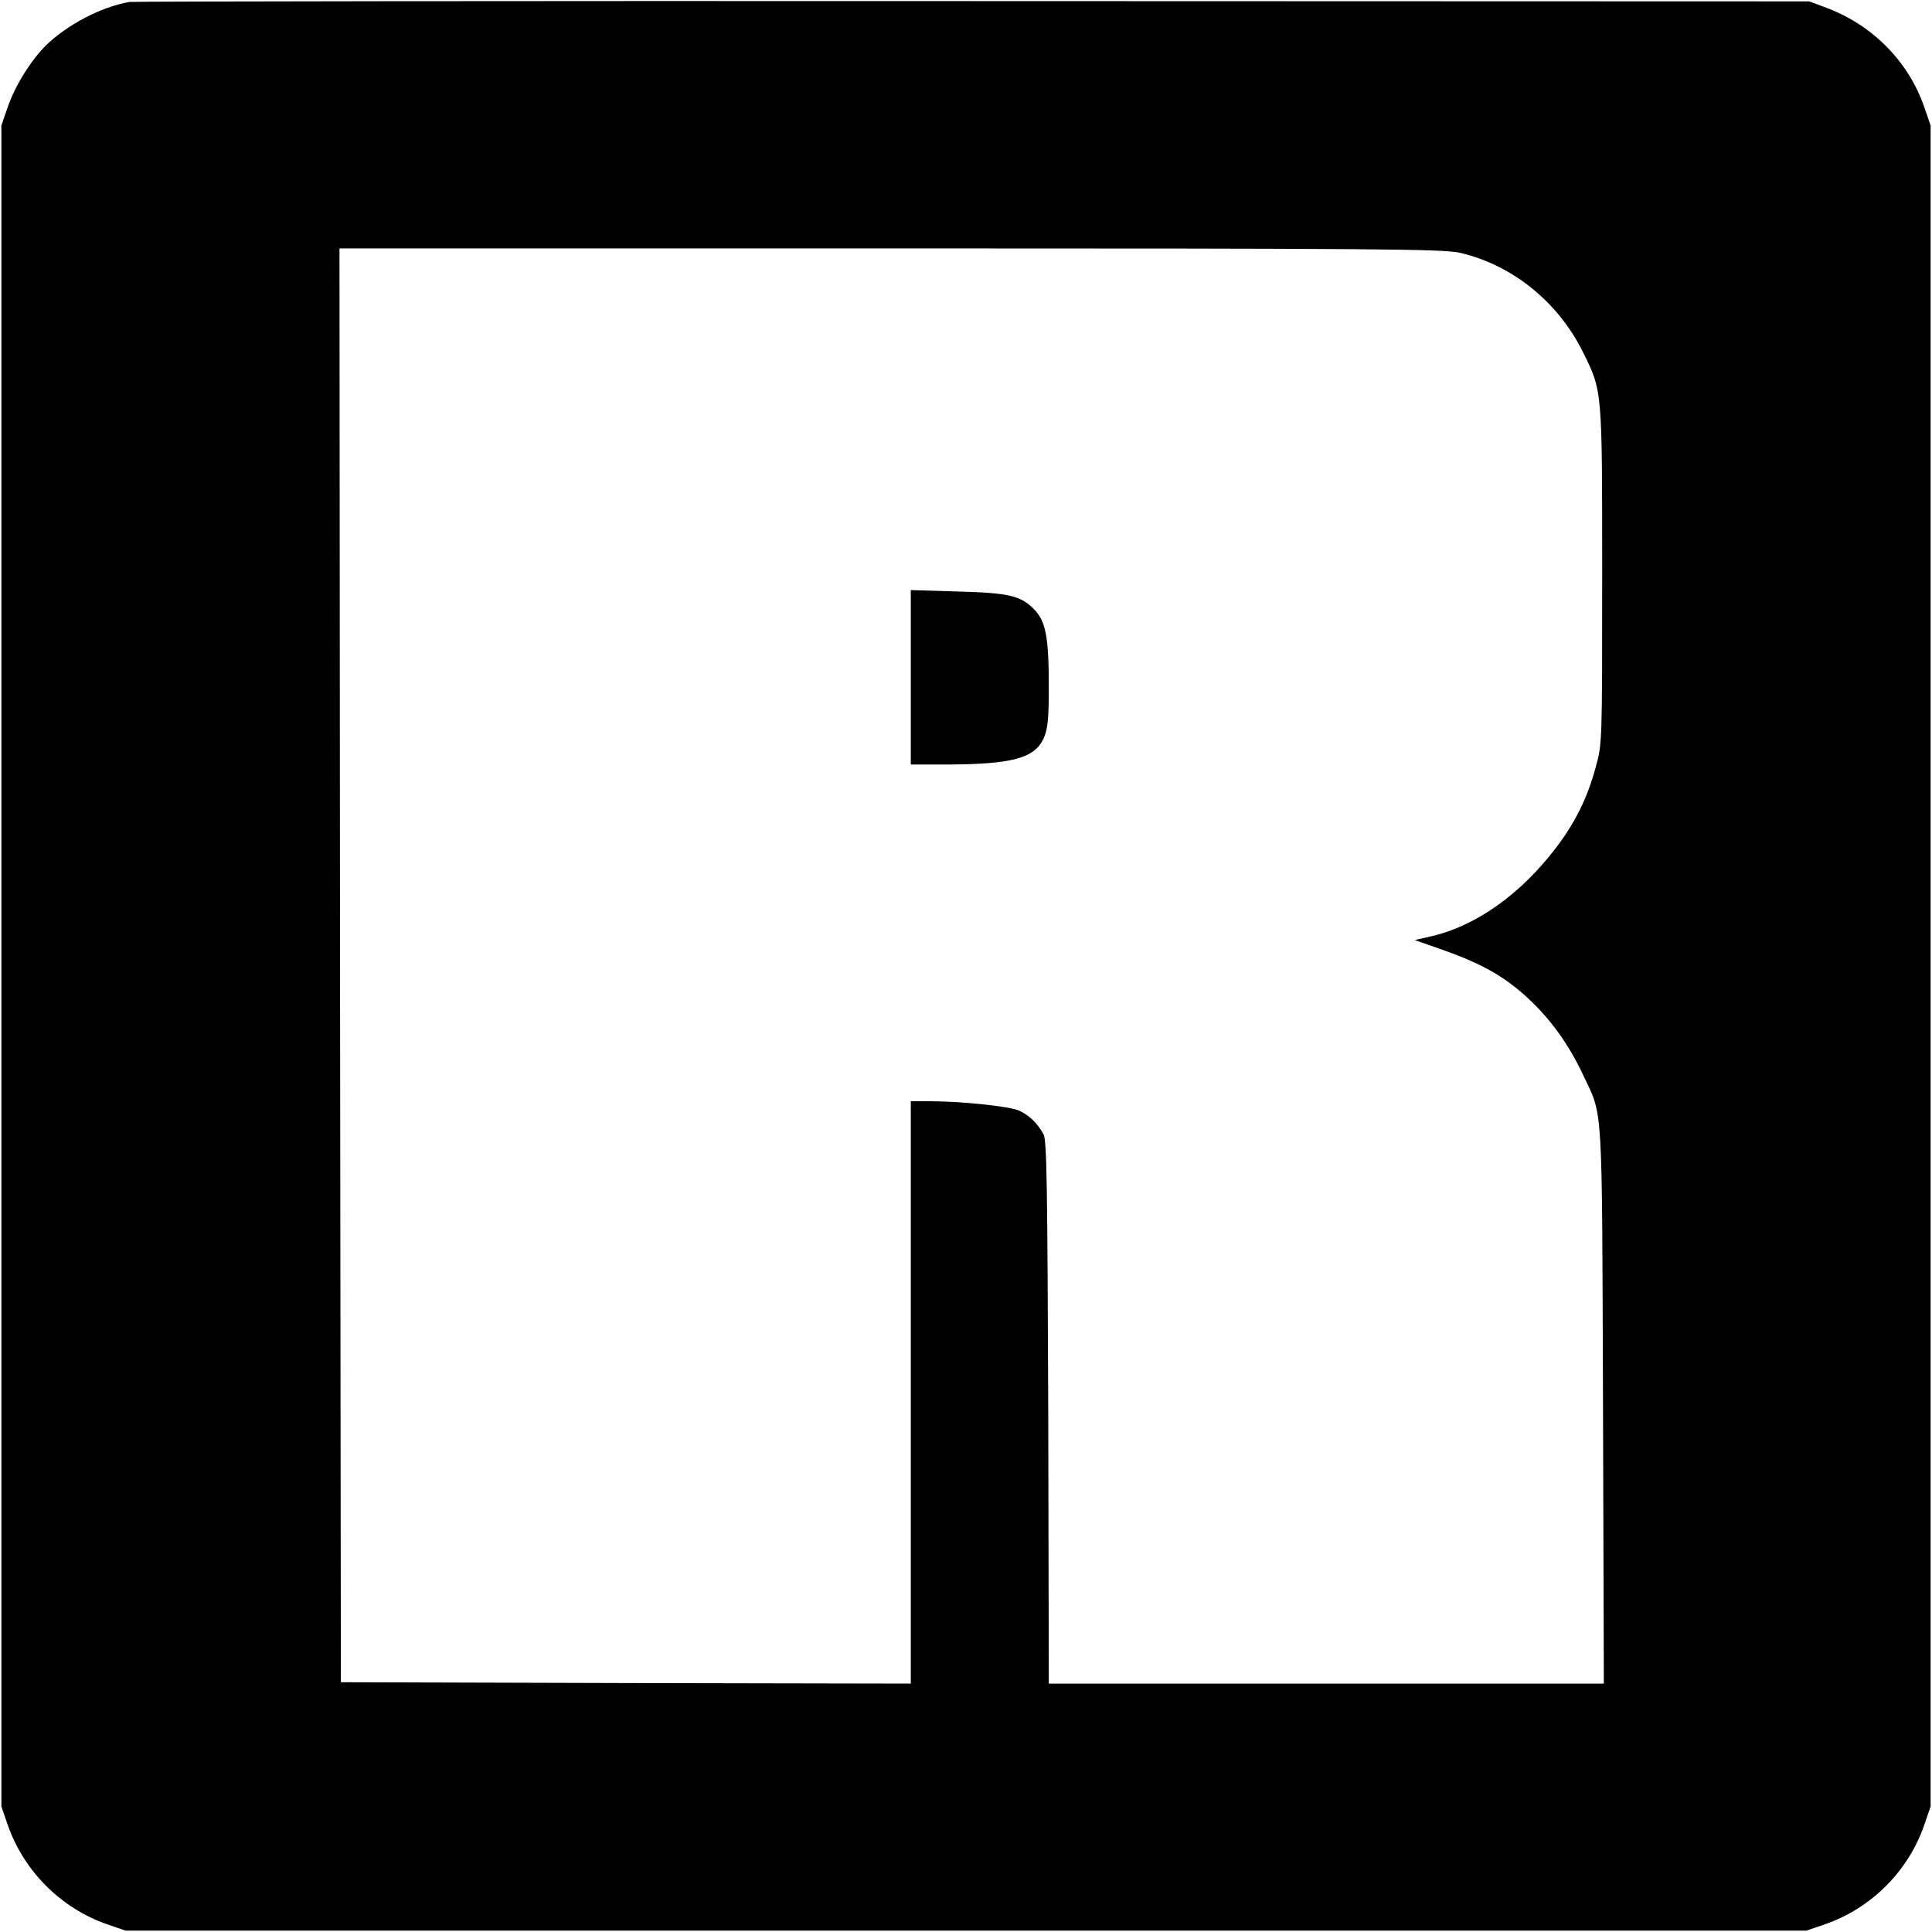
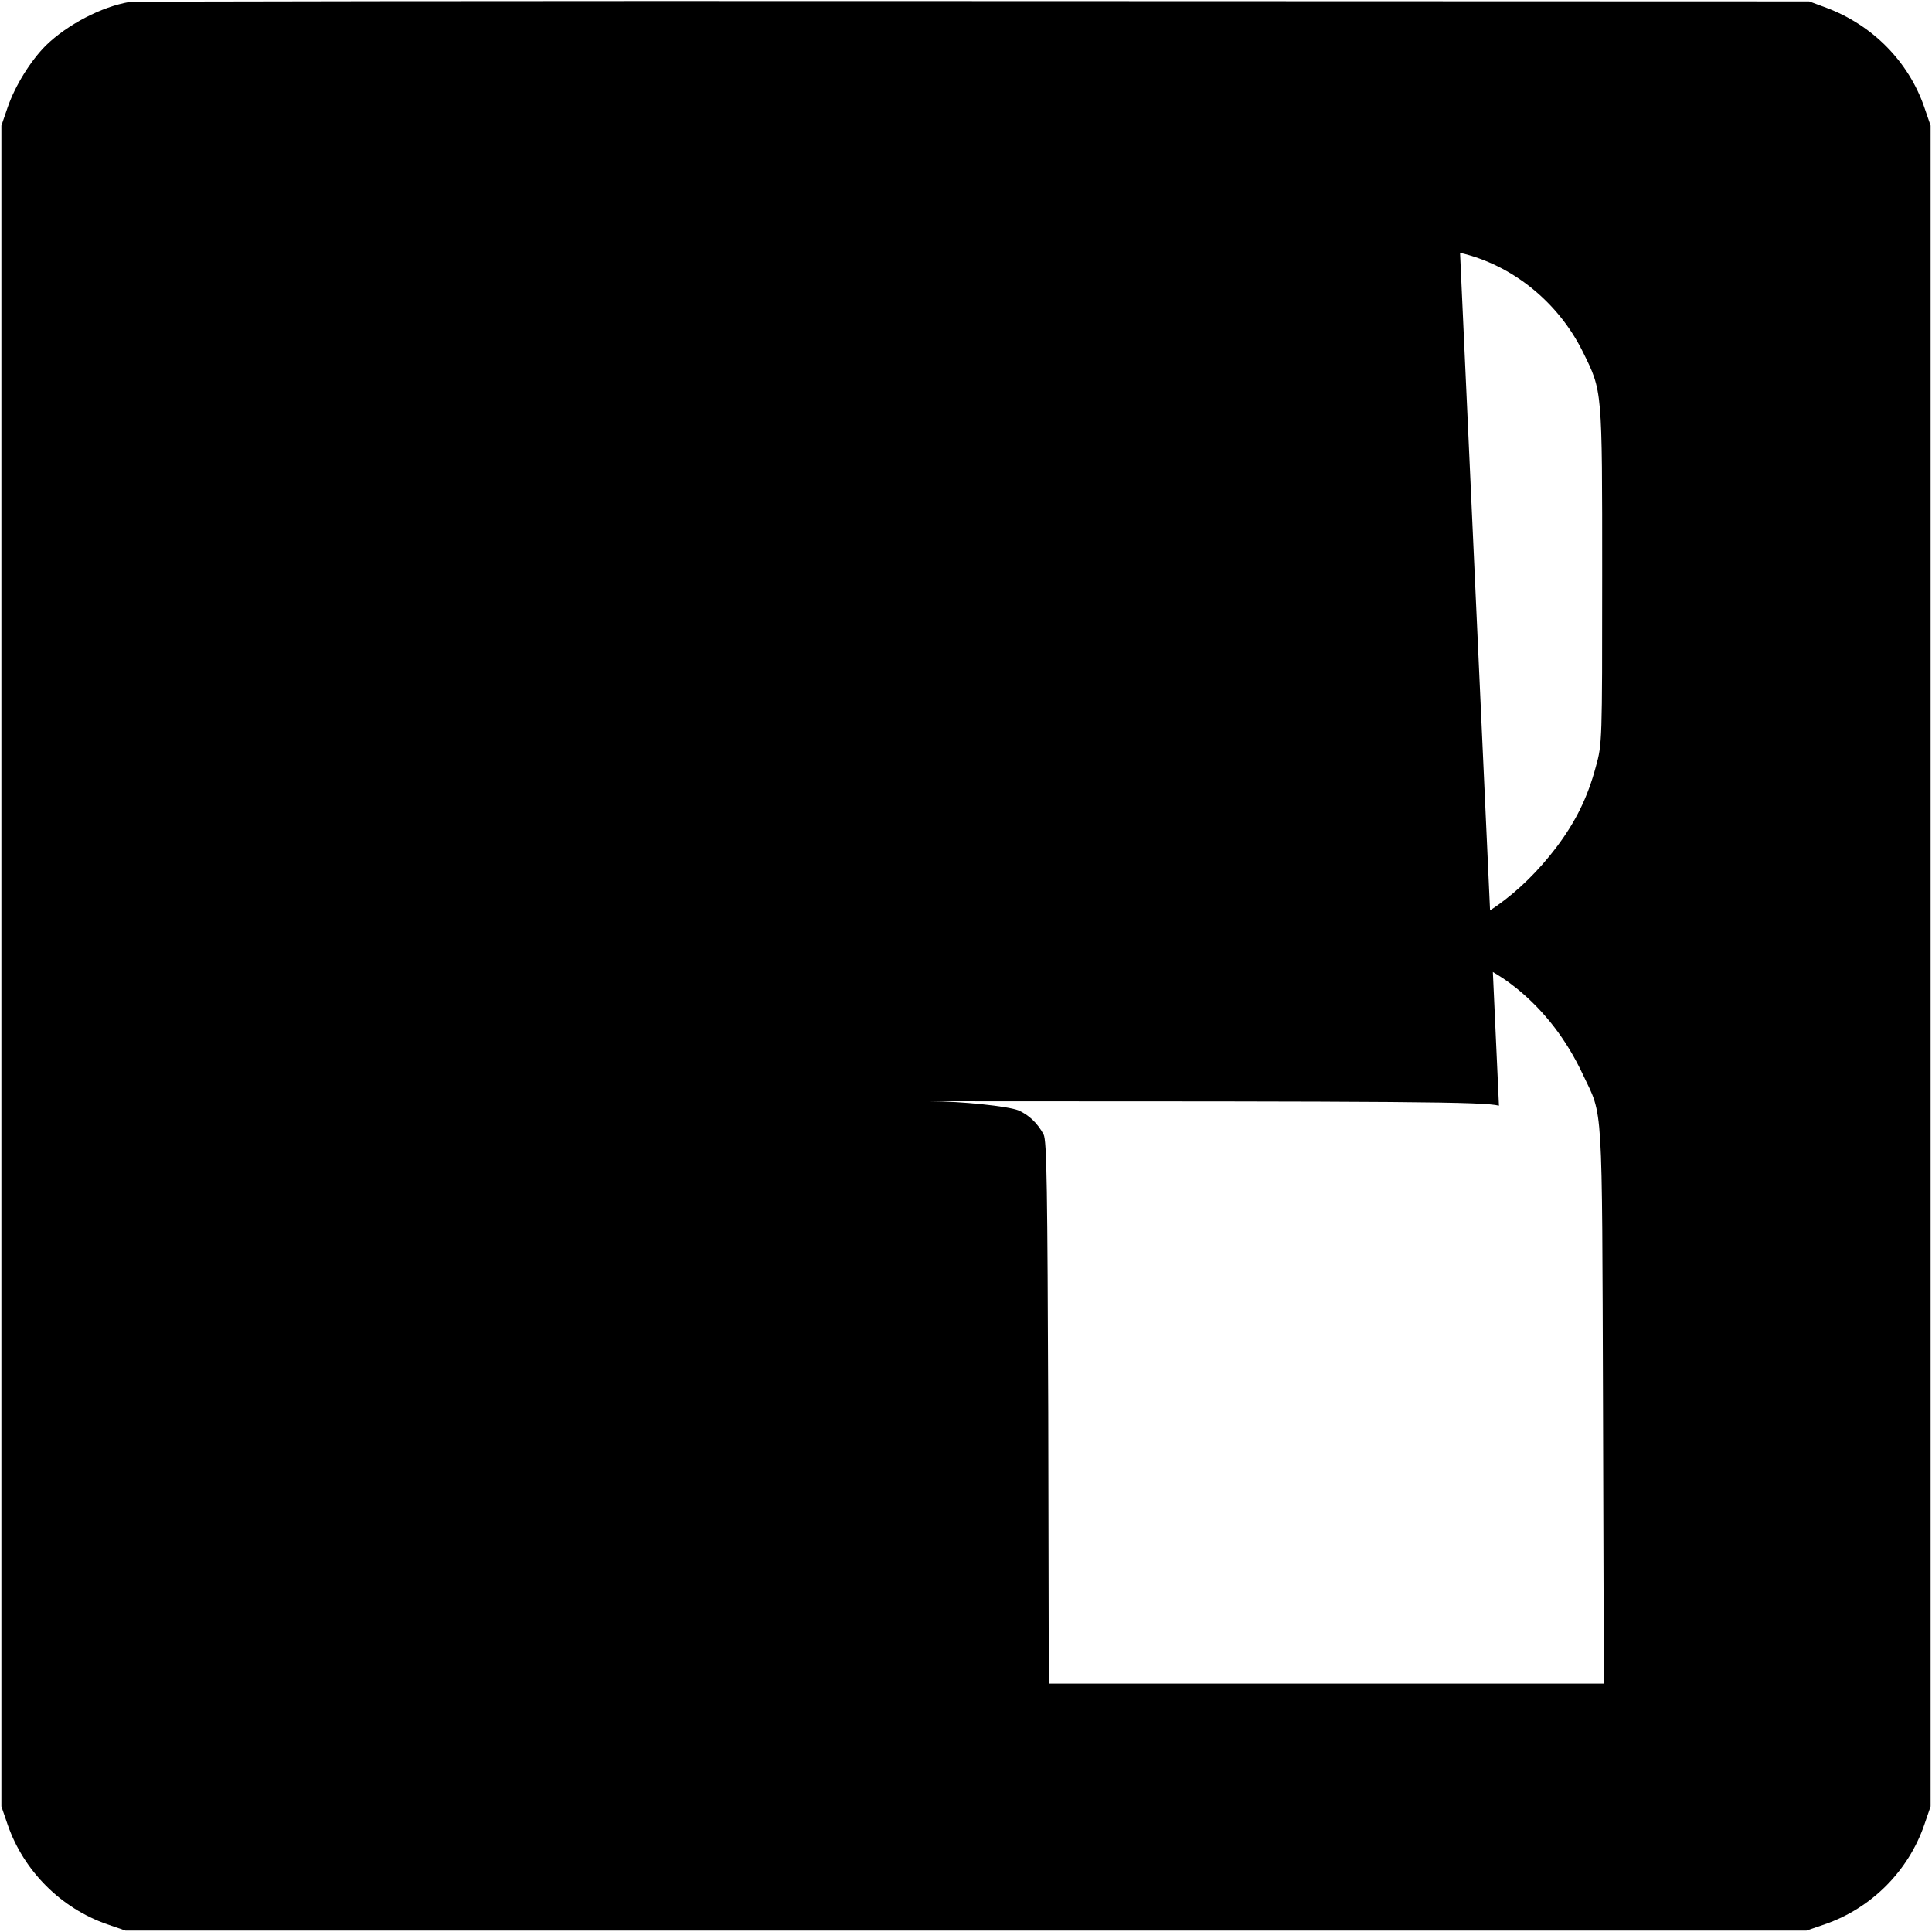
<svg xmlns="http://www.w3.org/2000/svg" version="1.0" width="700pt" height="700pt" viewBox="0 0 700 700" preserveAspectRatio="xMidYMid meet">
  <g transform="translate(0,700) scale(0.1,-0.1)" fill="#000000" stroke="none">
-     <path d="M470 6993 c-102 -17 -226 -82 -304 -158 -55 -55 -111 -145 -138 -223 l-23 -67 0 -3045 0 -3045 23 -67 c58 -167 193 -302 360 -360 l67 -23 3045 0 3045 0 67 23 c168 58 302 192 360 360 l23 67 0 3045 0 3045 -23 67 c-57 165 -187 297 -355 360 l-62 23 -3030 1 c-1667 1 -3041 -1 -3055 -3z m4820 -909 c190 -44 356 -179 445 -359 71 -144 70 -131 70 -810 0 -603 0 -611 -23 -693 -30 -112 -73 -199 -143 -292 -129 -170 -292 -286 -456 -323 l-57 -13 94 -33 c126 -44 203 -84 275 -142 101 -82 181 -186 240 -312 74 -156 69 -79 73 -1200 l3 -1007 -1005 0 -1006 0 -2 983 c-3 810 -5 986 -17 1007 -22 41 -54 71 -91 87 -37 15 -207 33 -322 33 l-68 0 0 -1055 0 -1055 -1032 2 -1033 3 -3 2598 -2 2597 1997 0 c1757 0 2006 -2 2063 -16z" />
-     <path d="M3300 4546 l0 -316 133 0 c234 1 315 23 348 94 15 34 19 67 19 188 0 181 -11 238 -54 281 -48 49 -92 59 -278 64 l-168 5 0 -316z" />
+     <path d="M470 6993 c-102 -17 -226 -82 -304 -158 -55 -55 -111 -145 -138 -223 l-23 -67 0 -3045 0 -3045 23 -67 c58 -167 193 -302 360 -360 l67 -23 3045 0 3045 0 67 23 c168 58 302 192 360 360 l23 67 0 3045 0 3045 -23 67 c-57 165 -187 297 -355 360 l-62 23 -3030 1 c-1667 1 -3041 -1 -3055 -3z m4820 -909 c190 -44 356 -179 445 -359 71 -144 70 -131 70 -810 0 -603 0 -611 -23 -693 -30 -112 -73 -199 -143 -292 -129 -170 -292 -286 -456 -323 l-57 -13 94 -33 c126 -44 203 -84 275 -142 101 -82 181 -186 240 -312 74 -156 69 -79 73 -1200 l3 -1007 -1005 0 -1006 0 -2 983 c-3 810 -5 986 -17 1007 -22 41 -54 71 -91 87 -37 15 -207 33 -322 33 c1757 0 2006 -2 2063 -16z" />
  </g>
</svg>